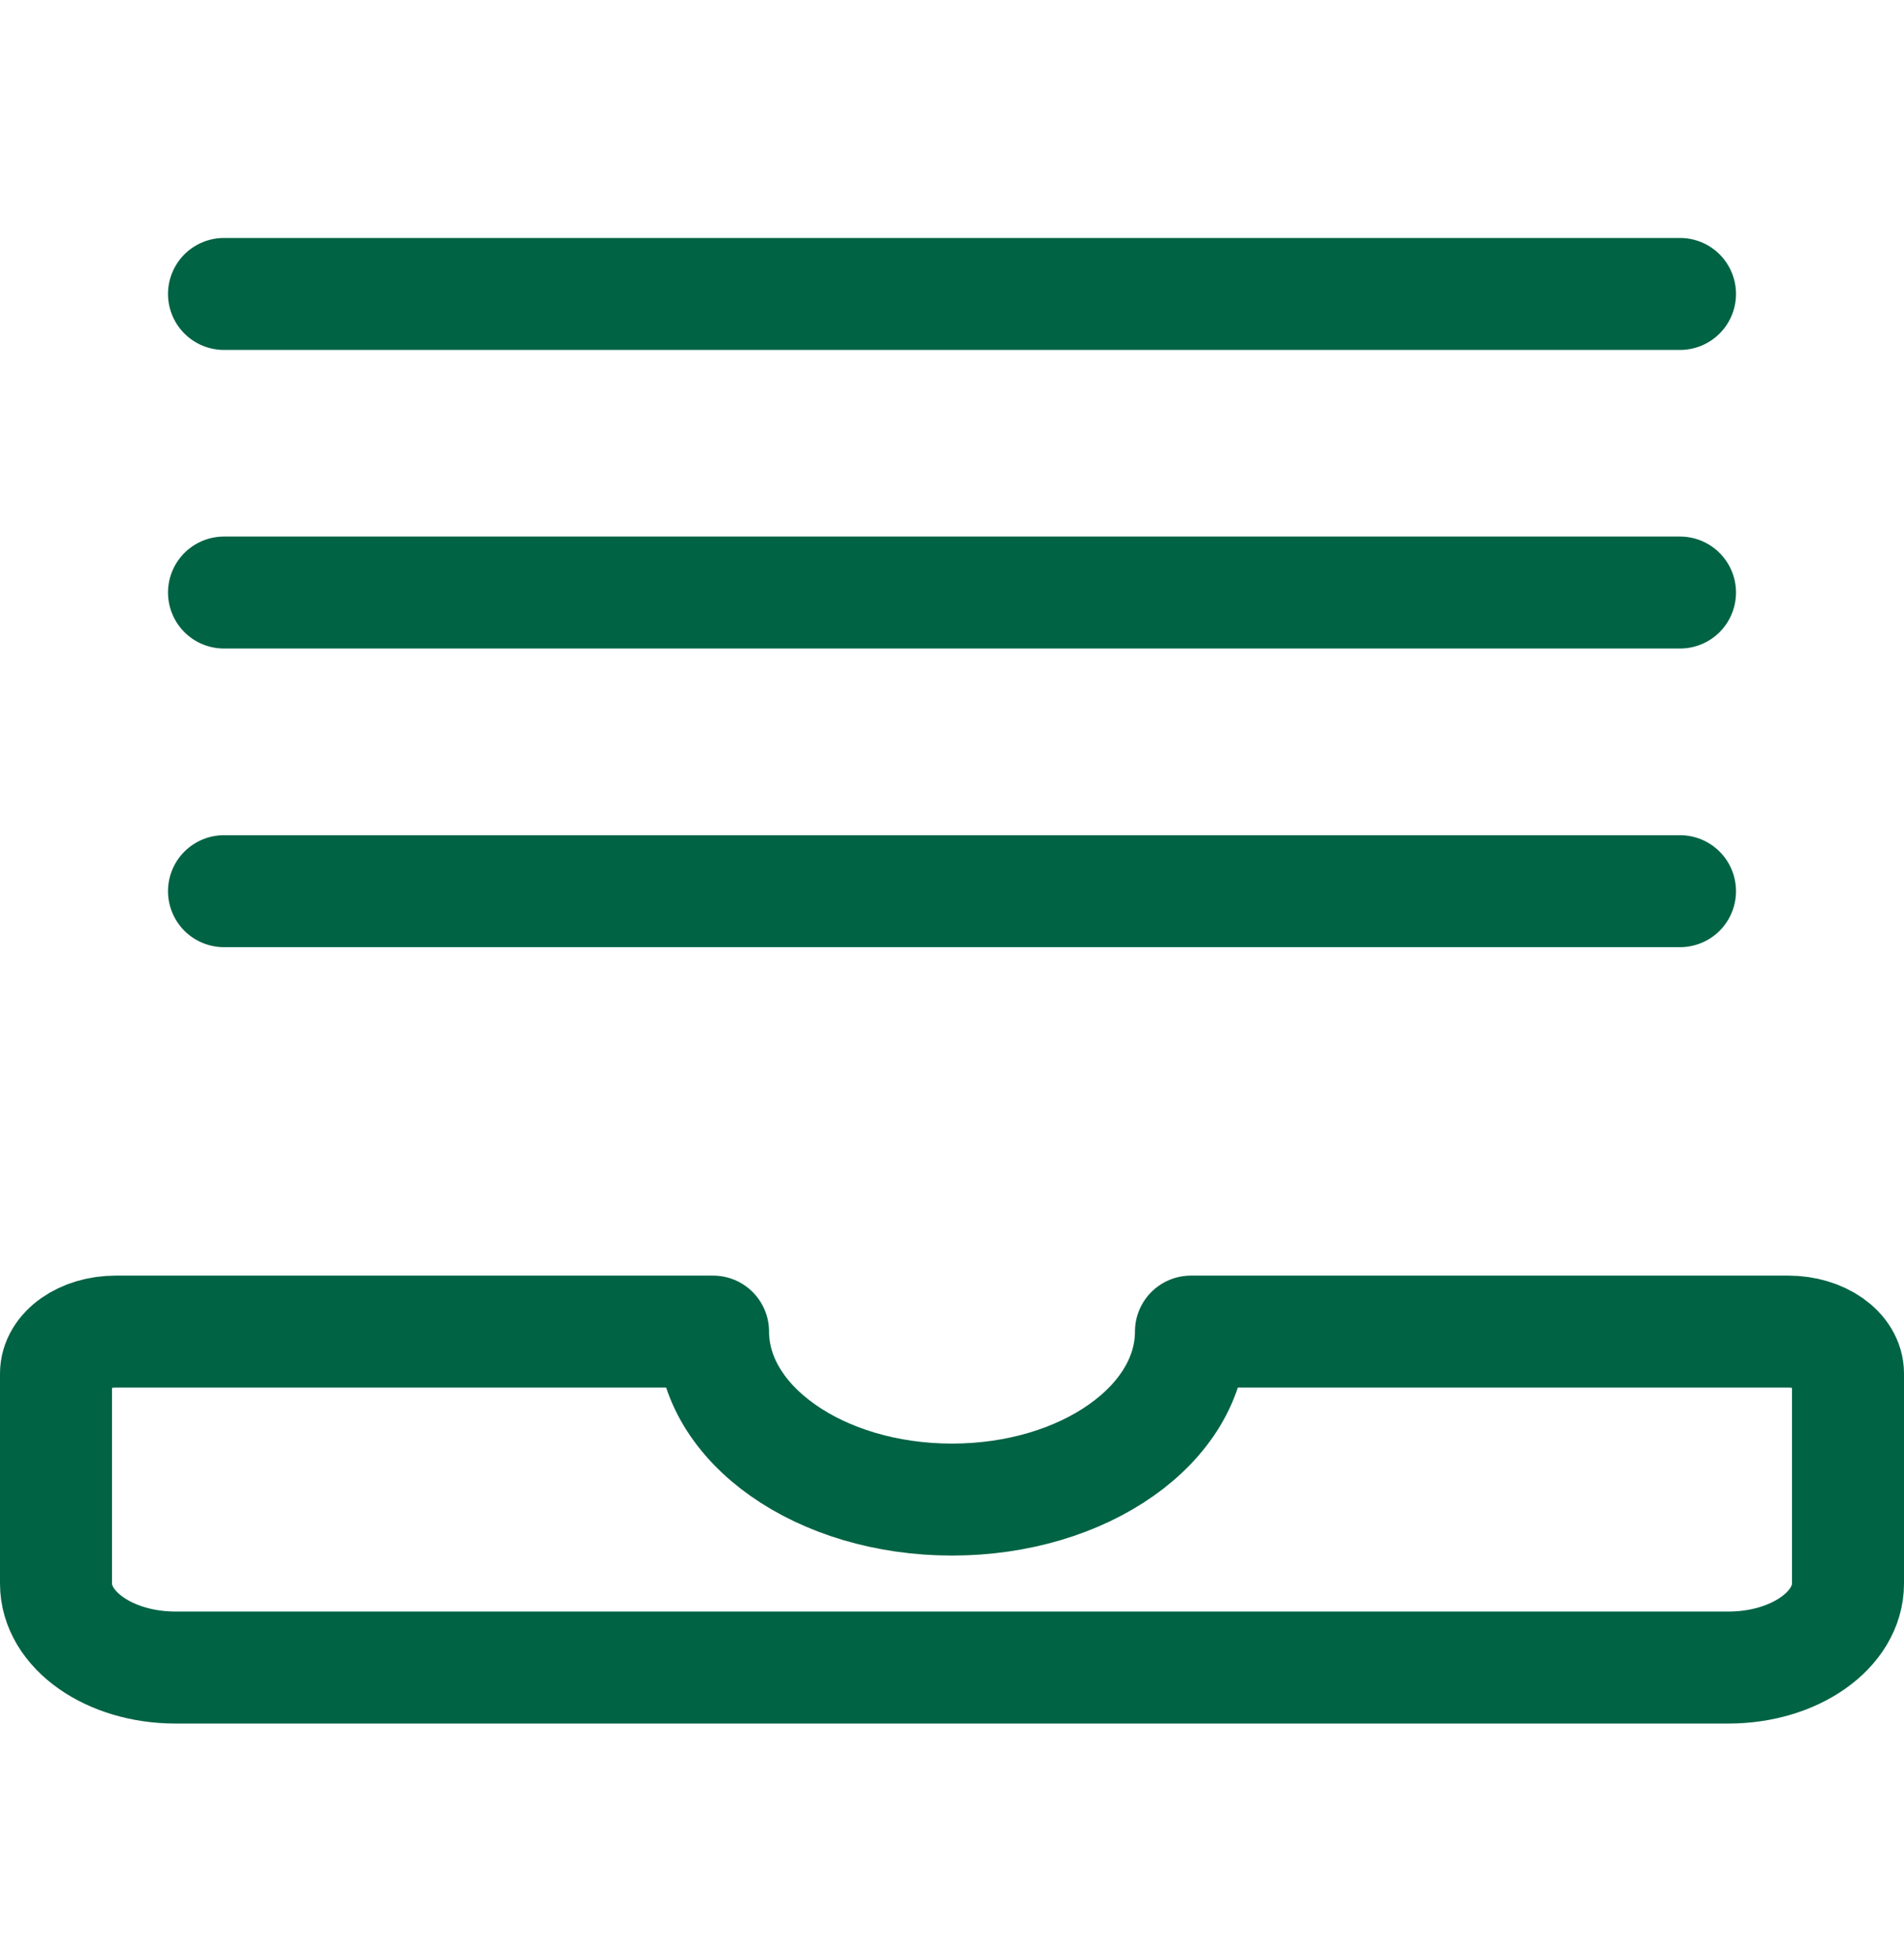
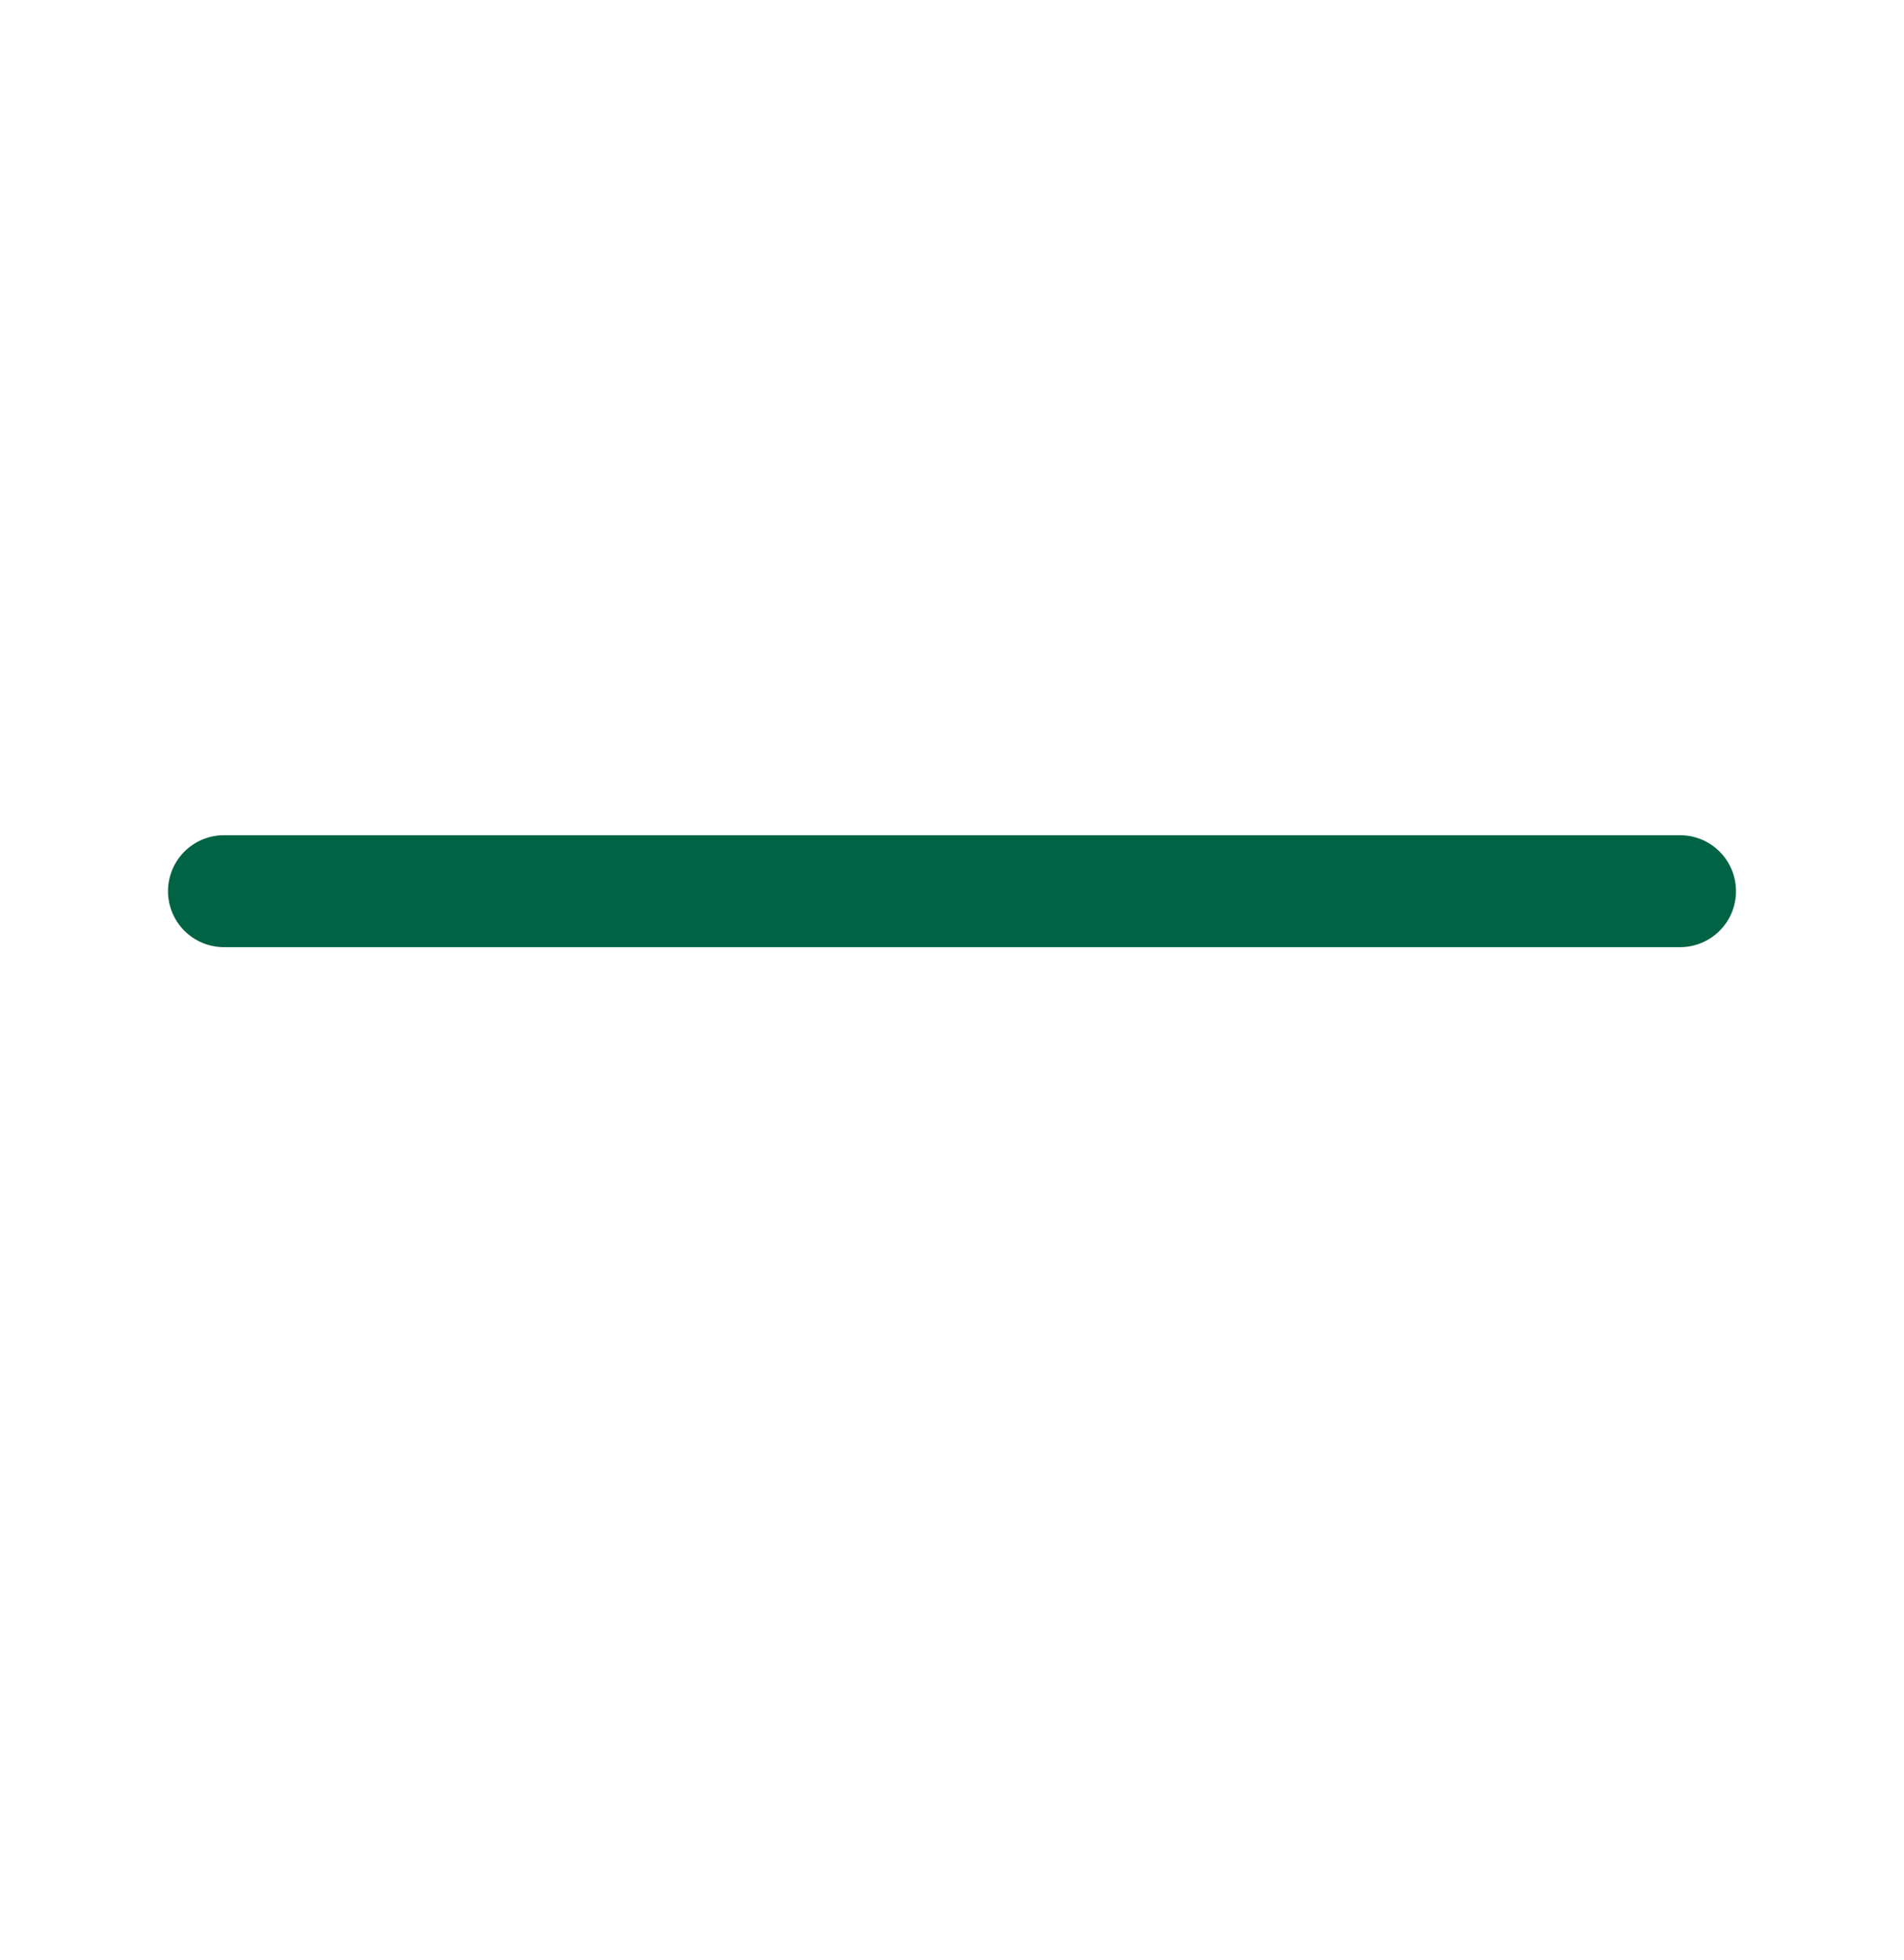
<svg xmlns="http://www.w3.org/2000/svg" width="34" height="35" viewBox="0 0 34 28">
  <g>
    <g>
      <g>
        <g>
          <g>
            <path fill="none" stroke="#006344" stroke-linecap="round" stroke-linejoin="round" stroke-miterlimit="50" stroke-width="2" d="M4 12.417h26" />
          </g>
          <g>
-             <path fill="none" stroke="#006344" stroke-linecap="round" stroke-linejoin="round" stroke-miterlimit="50" stroke-width="2" d="M4 7.083h26" />
-           </g>
+             </g>
          <g>
-             <path fill="none" stroke="#006344" stroke-linecap="round" stroke-linejoin="round" stroke-miterlimit="50" stroke-width="2" d="M4 1.75h26" />
-           </g>
+             </g>
          <g>
-             <path fill="none" stroke="#006344" stroke-linecap="round" stroke-linejoin="round" stroke-miterlimit="50" stroke-width="2" d="M31.933 20.283v0H21.267c0 1.657-1.91 3-4.267 3-2.356 0-4.267-1.343-4.267-3H2.067c-.59 0-1.067.336-1.067.75v3.75c0 .829.955 1.5 2.133 1.5h27.734c1.178 0 2.133-.671 2.133-1.5v-3.75c0-.414-.478-.75-1.067-.75z" />
-           </g>
+             </g>
        </g>
      </g>
    </g>
  </g>
</svg>